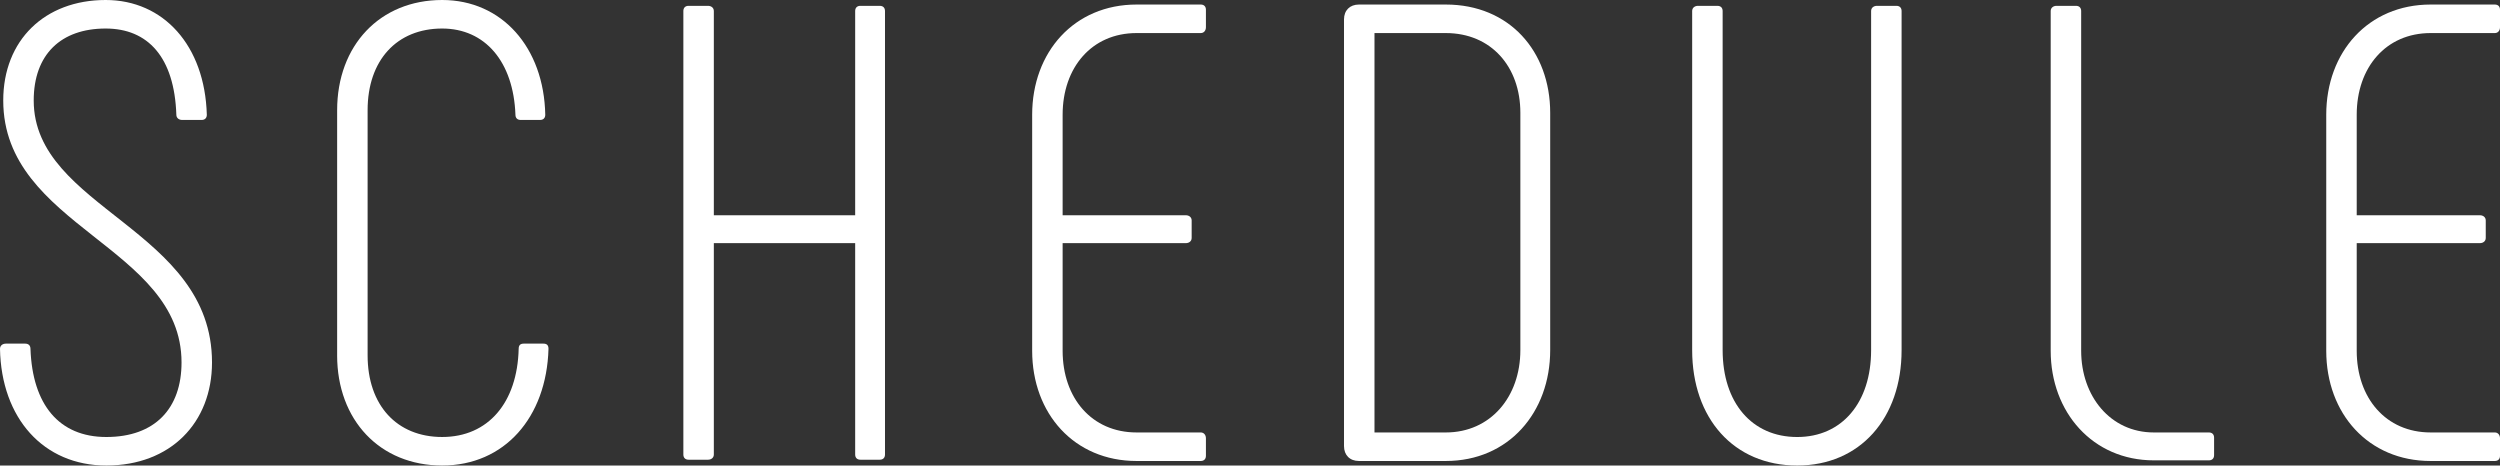
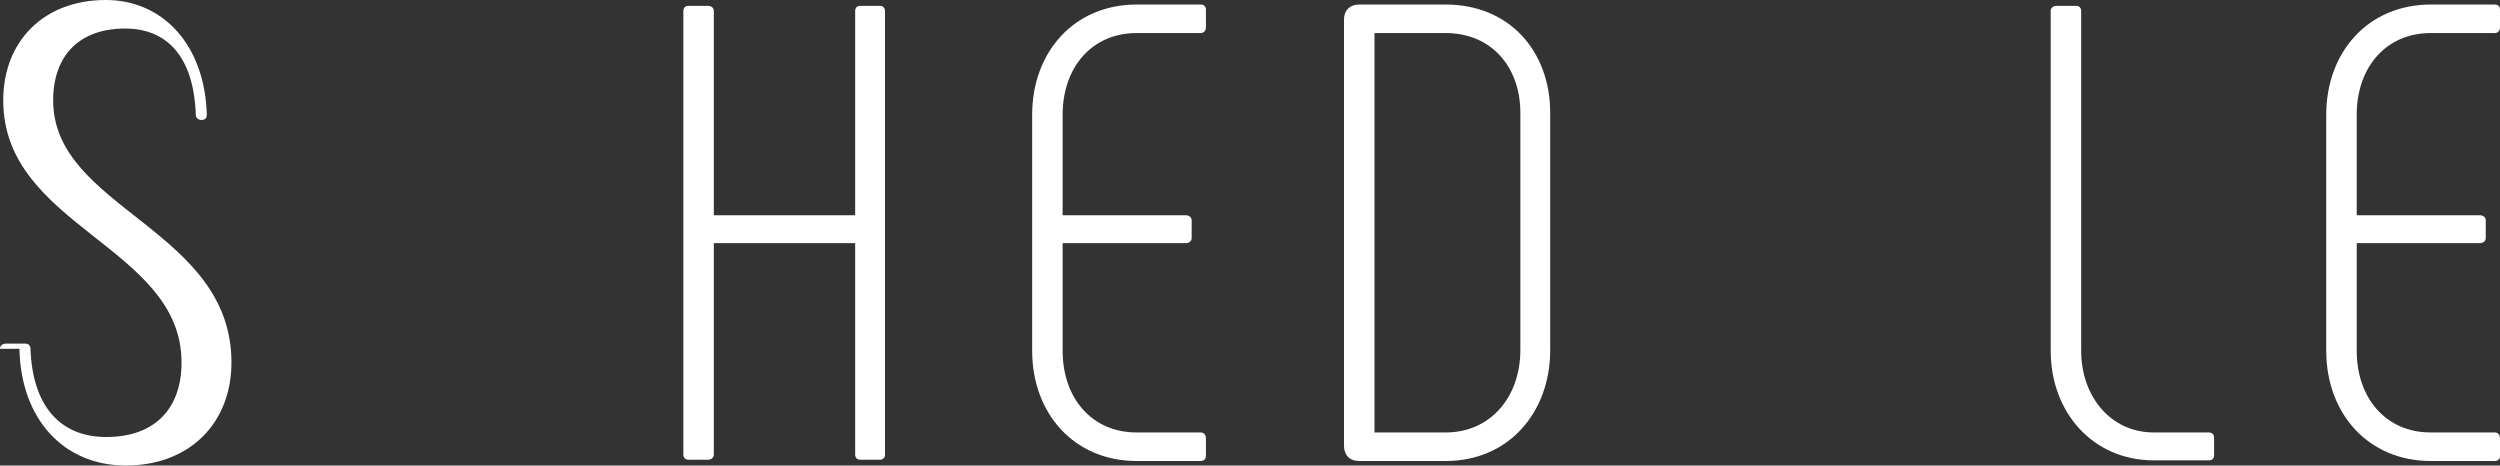
<svg xmlns="http://www.w3.org/2000/svg" id="_レイヤー_2" data-name="レイヤー_2" viewBox="0 0 308.476 57.441">
  <rect x="0" y="0" width="308.476" height="57.441" fill="#333333" stroke="none" />
  <defs>
    <style>
      .cls-1 {
        fill: #fff;
      }
    </style>
  </defs>
  <g id="_アウトライン" data-name="アウトライン">
    <g>
-       <path class="cls-1" d="M0,43.041c0-.399.32-.64.72-.64h2.4c.4,0,.64.24.64.64.24,6.881,3.521,10.881,9.36,10.881,6,0,9.28-3.521,9.28-9.2C22.4,30.401.4,28.001.4,12.4.4,4.961,5.52,0,13.04,0c7.12,0,12.24,5.601,12.48,14.161,0,.399-.24.64-.64.64h-2.4c-.4,0-.72-.24-.72-.64-.24-7.12-3.52-10.641-8.72-10.641-5.52,0-8.88,3.2-8.88,8.88,0,13.36,22,15.841,22,32.321,0,7.44-5.12,12.72-13.041,12.72-7.76,0-12.96-5.84-13.12-14.4Z" />
-       <path class="cls-1" d="M41.6,43.842V13.601c0-8,5.28-13.601,12.96-13.601,7.36,0,12.561,5.841,12.721,14.161,0,.399-.24.64-.64.64h-2.4c-.4,0-.64-.24-.64-.64-.24-6.561-3.76-10.641-9.041-10.641-5.6,0-9.2,3.92-9.2,10.08v30.241c0,6.16,3.6,10.08,9.2,10.08,5.68,0,9.28-4.24,9.44-10.881,0-.479.24-.64.64-.64h2.4c.4,0,.64.16.64.64-.24,8.48-5.44,14.4-13.121,14.4s-12.96-5.6-12.96-13.6Z" />
+       <path class="cls-1" d="M0,43.041c0-.399.32-.64.72-.64h2.4c.4,0,.64.24.64.64.24,6.881,3.521,10.881,9.36,10.881,6,0,9.28-3.521,9.28-9.2C22.4,30.401.4,28.001.4,12.4.4,4.961,5.52,0,13.04,0c7.12,0,12.24,5.601,12.48,14.161,0,.399-.24.64-.64.64c-.4,0-.72-.24-.72-.64-.24-7.12-3.52-10.641-8.72-10.641-5.52,0-8.88,3.2-8.88,8.88,0,13.36,22,15.841,22,32.321,0,7.44-5.12,12.72-13.041,12.72-7.76,0-12.96-5.84-13.12-14.4Z" />
      <path class="cls-1" d="M106.16.721h2.4c.4,0,.64.24.64.64v54.722c0,.399-.24.64-.64.64h-2.4c-.4,0-.64-.24-.64-.64v-26.081h-17.44v26.081c0,.399-.32.64-.72.64h-2.4c-.4,0-.64-.24-.64-.64V1.36c0-.399.24-.64.64-.64h2.4c.4,0,.72.24.72.64v25.201h17.44V1.36c0-.399.24-.64.64-.64Z" />
      <path class="cls-1" d="M127.359,43.281V14.161c0-7.761,5.2-13.601,12.88-13.601h7.92c.399,0,.64.24.64.64v2.16c0,.4-.24.72-.64.72h-7.92c-5.521,0-9.121,4.24-9.121,10.081v12.4h15.201c.399,0,.72.239.72.64v2.16c0,.4-.32.64-.72.64h-15.201v13.28c0,5.84,3.6,10.08,9.121,10.08h7.92c.399,0,.64.32.64.721v2.16c0,.399-.24.64-.64.64h-7.92c-7.68,0-12.88-5.84-12.88-13.601Z" />
      <path class="cls-1" d="M165.837,55.042V2.4c0-1.12.721-1.84,1.841-1.84h10.72c7.841,0,12.881,5.76,12.881,13.36v29.28c0,7.681-5.12,13.681-12.881,13.681h-10.72c-1.12,0-1.841-.72-1.841-1.84ZM178.398,53.361c5.521,0,9.2-4.399,9.2-10.16V13.921c0-5.681-3.6-9.841-9.2-9.841h-8.8v49.281h8.8Z" />
-       <path class="cls-1" d="M211.917.721c.4,0,.64.24.64.64v41.841c0,6.48,3.601,10.721,9.201,10.721,5.52,0,9.12-4.24,9.12-10.721V1.36c0-.399.319-.64.72-.64h2.4c.399,0,.64.24.64.64v41.841c0,8.4-5.12,14.24-12.88,14.24-7.841,0-12.961-5.84-12.961-14.24V1.36c0-.399.32-.64.72-.64h2.4Z" />
      <path class="cls-1" d="M272.557,53.361c.4,0,.64.24.64.641v2.16c0,.399-.239.64-.64.64h-6.8c-7.521,0-12.721-5.92-12.721-13.521V1.36c0-.399.32-.64.72-.64h2.4c.4,0,.64.24.64.64v41.921c0,5.601,3.601,10.08,8.961,10.08h6.8Z" />
      <path class="cls-1" d="M287.036,43.281V14.161c0-7.761,5.2-13.601,12.881-13.601h7.92c.399,0,.64.24.64.64v2.16c0,.4-.24.72-.64.72h-7.92c-5.521,0-9.121,4.24-9.121,10.081v12.4h15.201c.399,0,.72.239.72.64v2.16c0,.4-.32.64-.72.64h-15.201v13.28c0,5.84,3.601,10.08,9.121,10.08h7.92c.399,0,.64.32.64.721v2.16c0,.399-.24.64-.64.64h-7.92c-7.681,0-12.881-5.84-12.881-13.601Z" />
    </g>
  </g>
</svg>